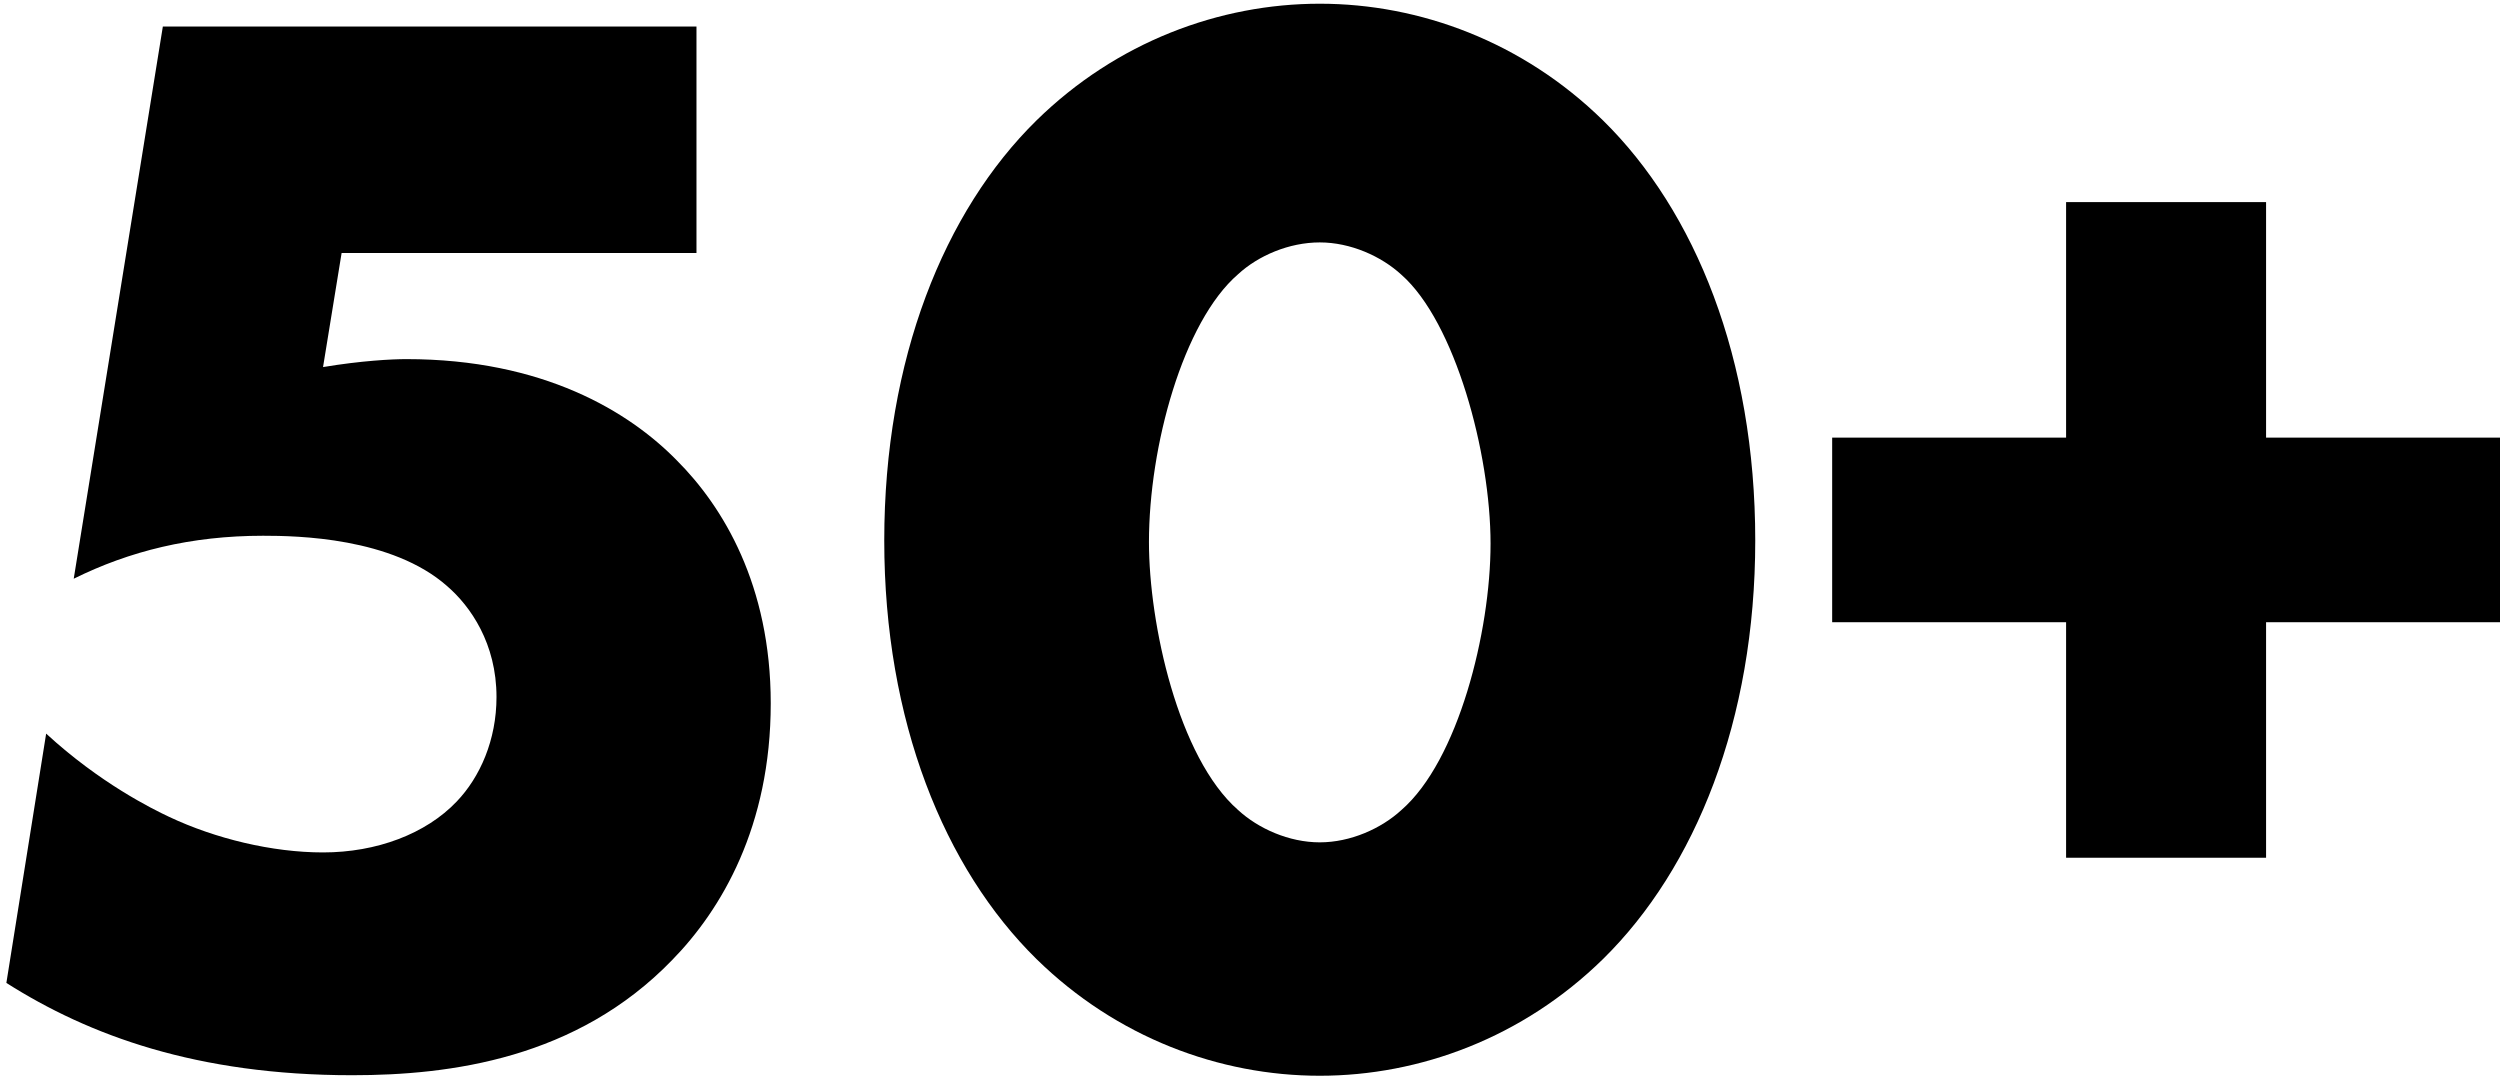
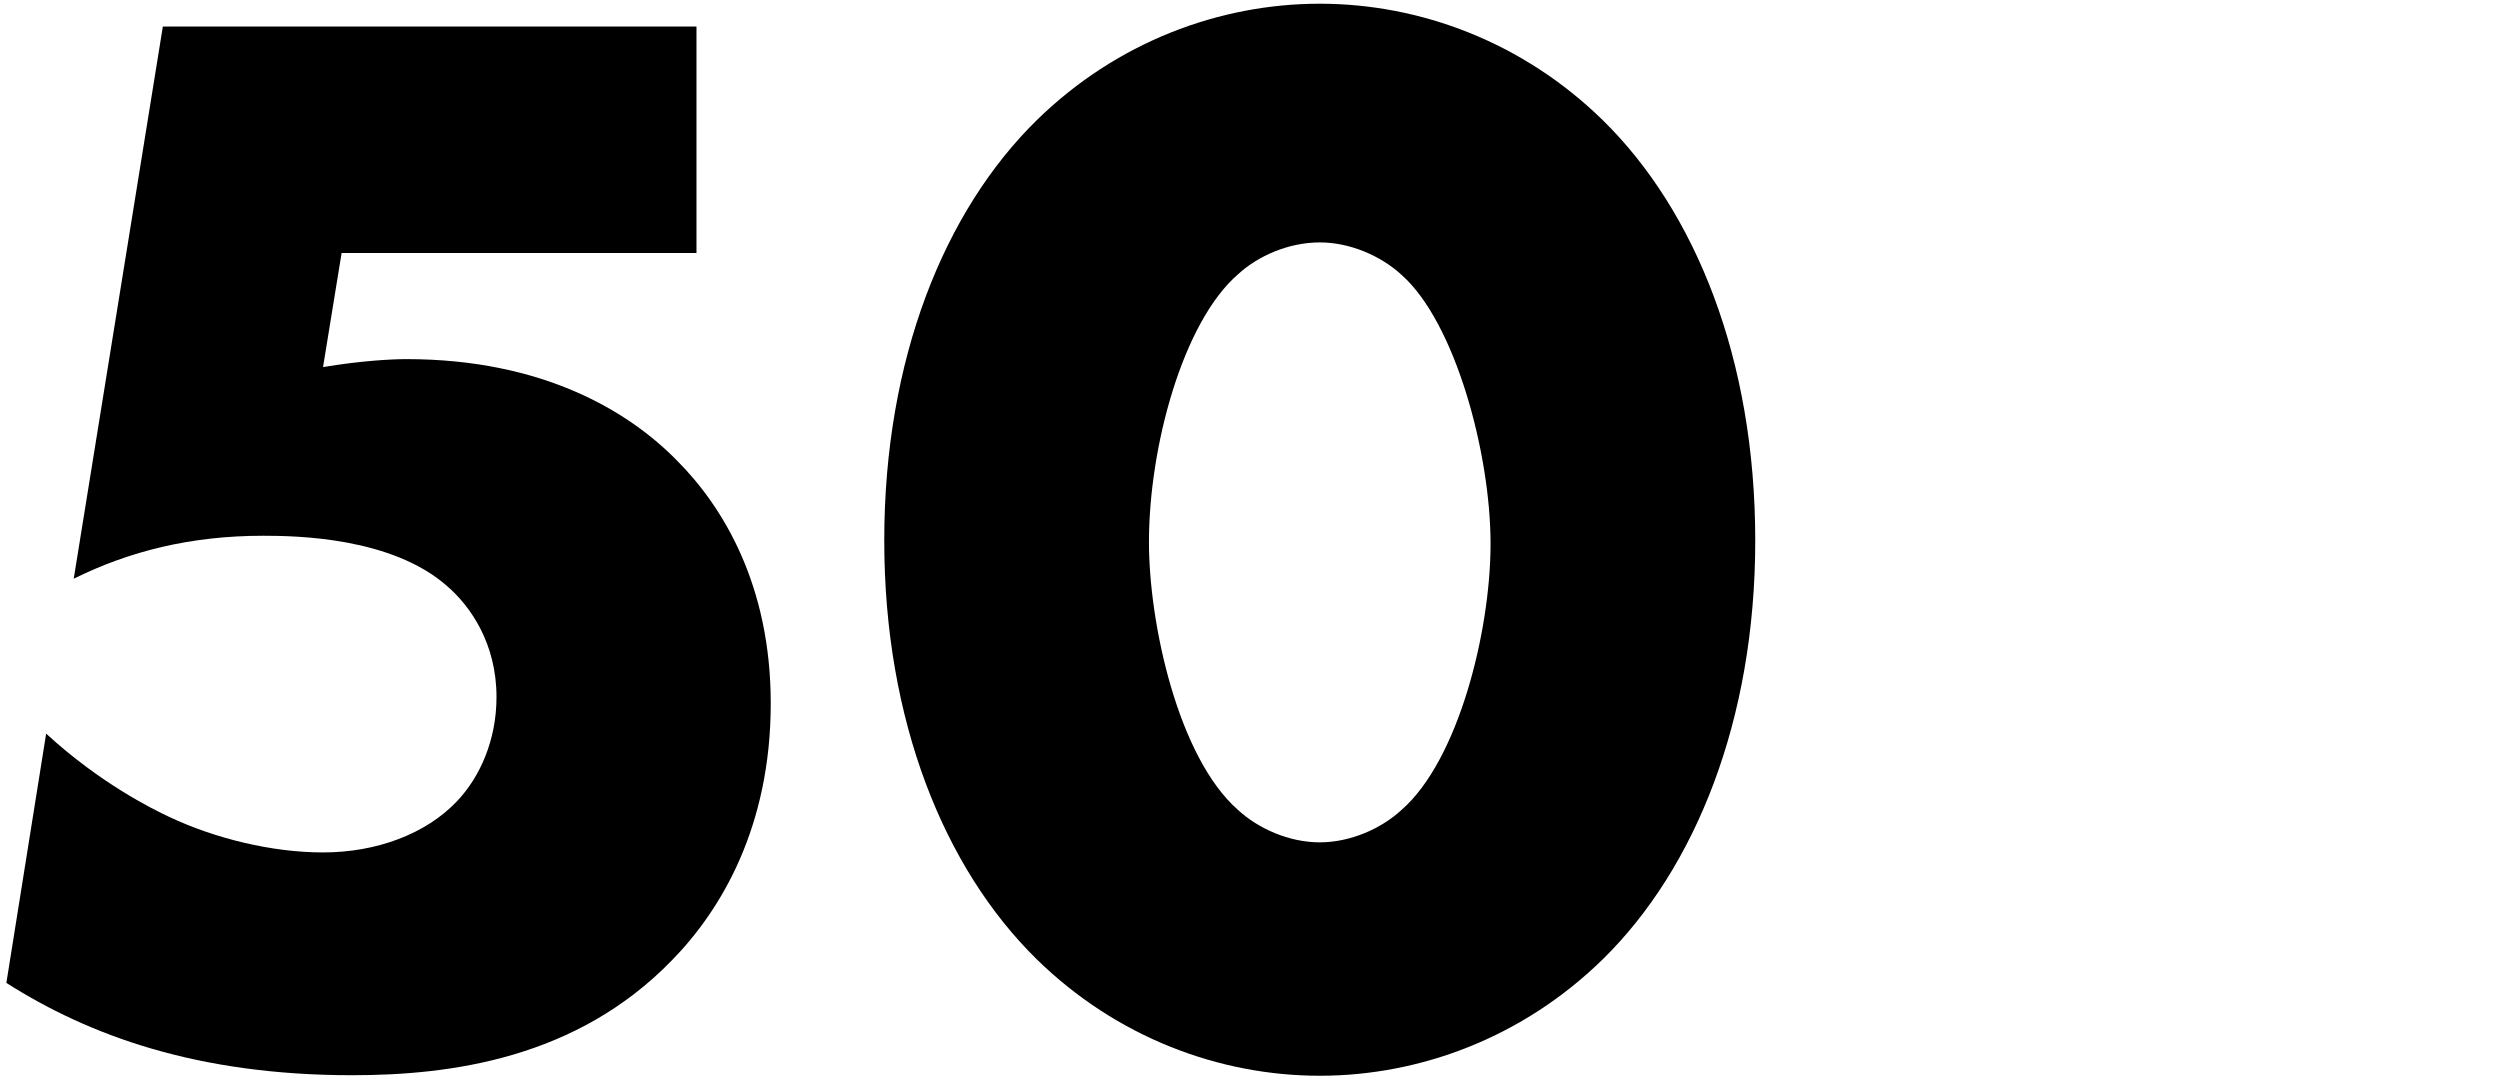
<svg xmlns="http://www.w3.org/2000/svg" id="Layer_1" x="0px" y="0px" viewBox="0 0 471.3 203.2" style="enable-background:new 0 0 471.3 203.2;" xml:space="preserve">
  <g>
    <path d="M131.4,47.7h-67l-3.5,21.5c7.2-1.2,13-1.5,15.7-1.5c25.8,0,42,9.9,51,19.1c8.7,8.7,17.7,23.5,17.7,45.8 c0,23.2-9.3,38.9-18.6,48.4c-18,18.6-41.8,21.7-60.3,21.7c-29.3,0-49.6-7.5-65.2-17.4l7.5-47c10.1,9.3,20,14.2,23.2,15.7 c8.7,4.1,19.4,6.7,29,6.7c10.1,0,19.4-3.5,25.2-9.6c4.4-4.6,7.5-11.6,7.5-19.7c0-10.1-4.9-17.1-9.3-20.9 C73.9,101.3,56,101,49.6,101c-13.6,0-25.2,2.9-35.7,8.1L30.7,5h100.6V47.7z" />
    <path d="M302.2,180.8c-15.1,14.8-34.5,22-53.4,22s-38.3-7.2-53.4-22c-17.4-17.1-28.7-44.9-28.7-78.9c0-34.2,11.3-62.1,28.7-79.2 c15.1-14.8,34.5-22,53.4-22s38.3,7.2,53.4,22c17.4,17.1,28.7,44.9,28.7,79.2C330.9,135.8,319.6,163.7,302.2,180.8z M233.4,51.7 c-10.4,9-16.8,32.5-16.8,50.5c0,15.4,5.5,40.6,16.8,50.5c3.8,3.5,9.6,6.1,15.4,6.1s11.6-2.6,15.4-6.1c10.7-9.3,16.8-33.6,16.8-50.2 c0-17.1-6.7-41.8-16.8-50.7c-3.8-3.5-9.6-6.1-15.4-6.1S237.2,48.2,233.4,51.7z" />
-     <path d="M345.4,82.5h44.1V38.1h37.7v44.4h44.1v34.8h-44.1v44.4h-37.7v-44.4h-44.1V82.5z" />
  </g>
</svg>